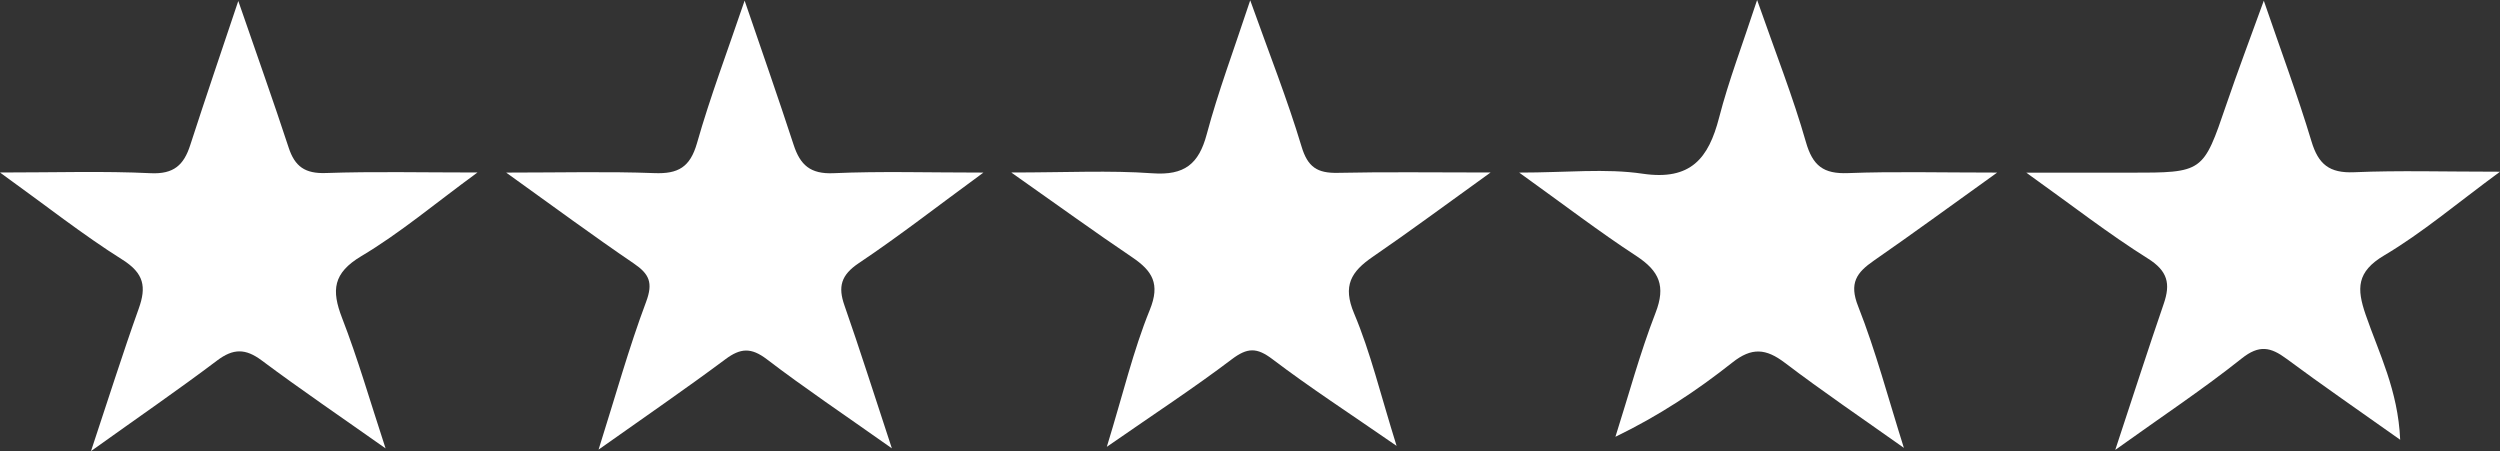
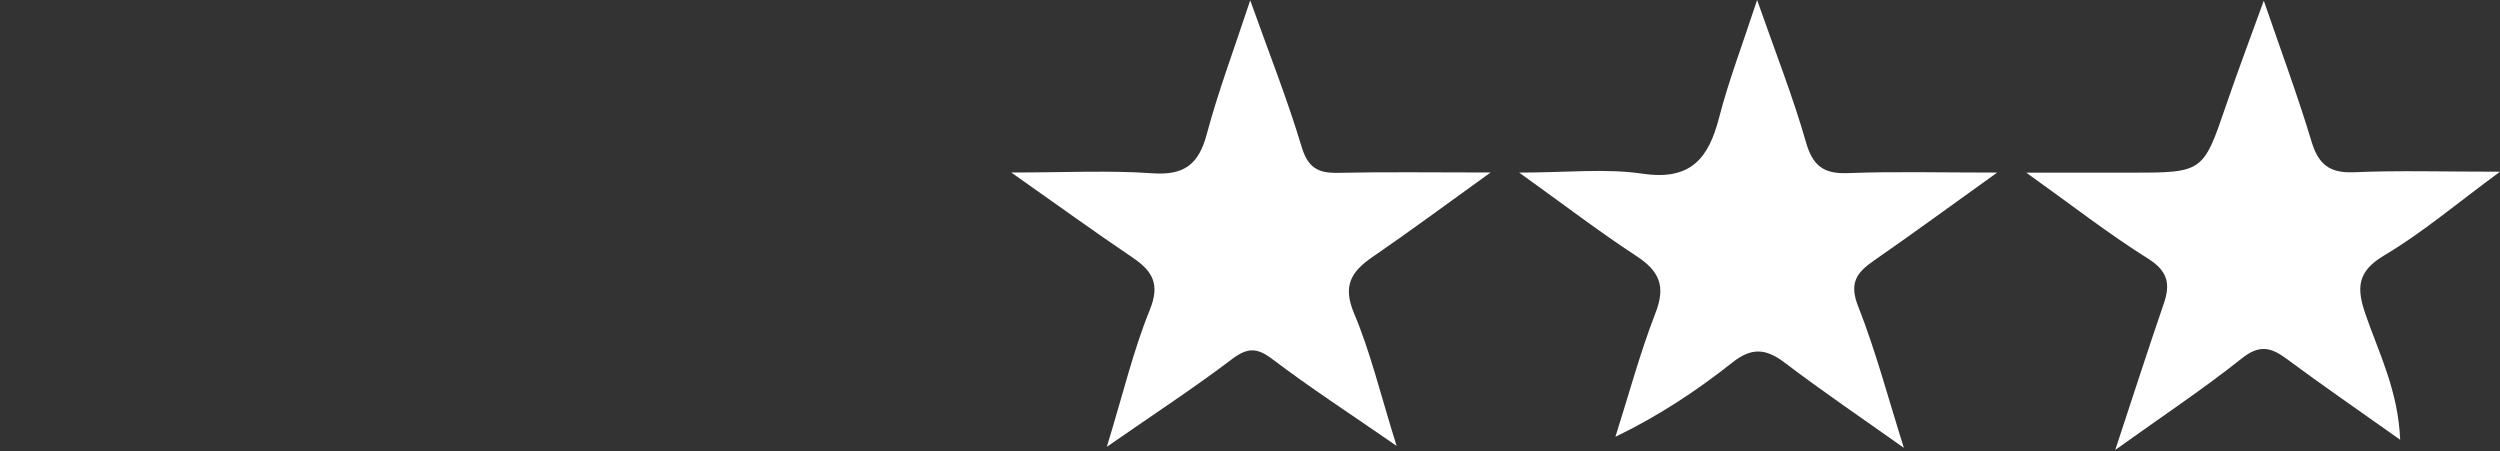
<svg xmlns="http://www.w3.org/2000/svg" id="Layer_1" width="286.52" height="51.7" viewBox="0 0 286.52 51.7">
  <rect x="0" y="0" width="286.52" height="51.7" fill="#333333" stroke="none" />
  <defs>
    <style>.cls-1{fill:#fff;}</style>
  </defs>
-   <path class="cls-1" d="M27.31,.11c2.08,6.04,4,11.4,5.77,16.8,.71,2.18,1.89,3.01,4.28,2.92,5.44-.19,10.89-.06,17.36-.06-4.91,3.59-8.88,6.95-13.3,9.58-3.27,1.95-3.44,3.92-2.22,7.08,1.81,4.66,3.19,9.48,4.99,14.96-5.18-3.66-9.75-6.76-14.18-10.07-1.87-1.4-3.27-1.4-5.13,0-4.44,3.35-9.04,6.51-14.45,10.38,2.01-6.04,3.64-11.22,5.47-16.33,.89-2.49,.62-4.04-1.87-5.61-4.53-2.85-8.75-6.19-14.03-9.99,6.48,0,11.88-.18,17.26,.08,2.68,.13,3.81-.96,4.54-3.21,1.74-5.37,3.56-10.72,5.51-16.53Z" />
-   <path class="cls-1" d="M102.21,51.38c-5.56-3.93-10.05-6.94-14.33-10.21-1.79-1.36-3.01-1.29-4.74,0-4.55,3.39-9.23,6.6-14.54,10.36,1.96-6.21,3.47-11.66,5.45-16.94,.82-2.2,.36-3.19-1.42-4.4-4.62-3.14-9.11-6.46-14.62-10.41,6.32,0,11.65-.14,16.97,.06,2.75,.11,4.11-.68,4.9-3.43,1.51-5.31,3.48-10.5,5.46-16.34,2,5.85,3.87,11.18,5.62,16.54,.75,2.29,1.9,3.36,4.58,3.24,5.38-.24,10.77-.07,17.17-.07-5.33,3.9-9.7,7.31-14.29,10.38-2.04,1.37-2.39,2.7-1.64,4.84,1.75,5,3.35,10.06,5.43,16.37h0Z" />
  <path class="cls-1" d="M218.2,51.33c-4.88-3.46-9.35-6.49-13.64-9.75-2.16-1.64-3.79-1.8-6.02-.03-4.06,3.21-8.39,6.09-13.4,8.51,1.51-4.74,2.8-9.57,4.6-14.21,1.19-3.06,.44-4.78-2.2-6.51-4.24-2.77-8.27-5.86-13.43-9.56,5.47,0,9.9-.5,14.16,.13,5.52,.81,7.55-1.78,8.75-6.42,1.09-4.22,2.66-8.31,4.36-13.49,2.14,6.11,4.12,11.12,5.59,16.27,.78,2.73,2.01,3.68,4.83,3.57,5.23-.2,10.48-.06,17.09-.06-5.43,3.89-9.74,7.05-14.13,10.09-1.98,1.37-2.86,2.57-1.8,5.24,2.01,5.09,3.41,10.42,5.24,16.22Z" />
  <path class="cls-1" d="M143.29,.05c2.17,6.08,4.25,11.33,5.87,16.72,.71,2.39,1.82,3.09,4.16,3.04,5.42-.12,10.85-.04,17.51-.04-5.12,3.68-9.25,6.75-13.5,9.66-2.48,1.7-3.48,3.31-2.14,6.49,1.88,4.45,3,9.2,4.87,15.18-5.51-3.81-9.99-6.72-14.22-9.93-1.8-1.37-2.88-1.34-4.66,0-4.26,3.23-8.74,6.16-14.33,10.04,1.89-6.16,3.04-11.06,4.92-15.68,1.23-3.01,.3-4.48-2.02-6.05-4.23-2.85-8.36-5.85-13.85-9.71,6.29,0,11.26-.26,16.18,.09,3.66,.26,5.31-1.05,6.22-4.47,1.3-4.86,3.08-9.59,4.98-15.34h.01Z" />
  <path class="cls-1" d="M242.43,51.55c2.07-6.27,3.76-11.52,5.55-16.73,.79-2.29,.48-3.76-1.83-5.2-4.46-2.8-8.63-6.05-13.92-9.83h11.86c8.43,0,8.4,0,11.06-7.79,1.31-3.83,2.74-7.62,4.3-11.92,1.96,5.72,3.88,10.86,5.46,16.11,.79,2.64,2.05,3.67,4.89,3.55,5.13-.22,10.28-.06,16.72-.06-4.98,3.66-8.9,7-13.27,9.59-3.19,1.89-3.15,3.82-2.13,6.79,1.52,4.41,3.72,8.67,3.96,14.34-4.72-3.35-8.93-6.24-13.04-9.29-1.81-1.34-3.12-1.62-5.12-.03-4.37,3.48-9.04,6.58-14.49,10.48h0Z" />
</svg>